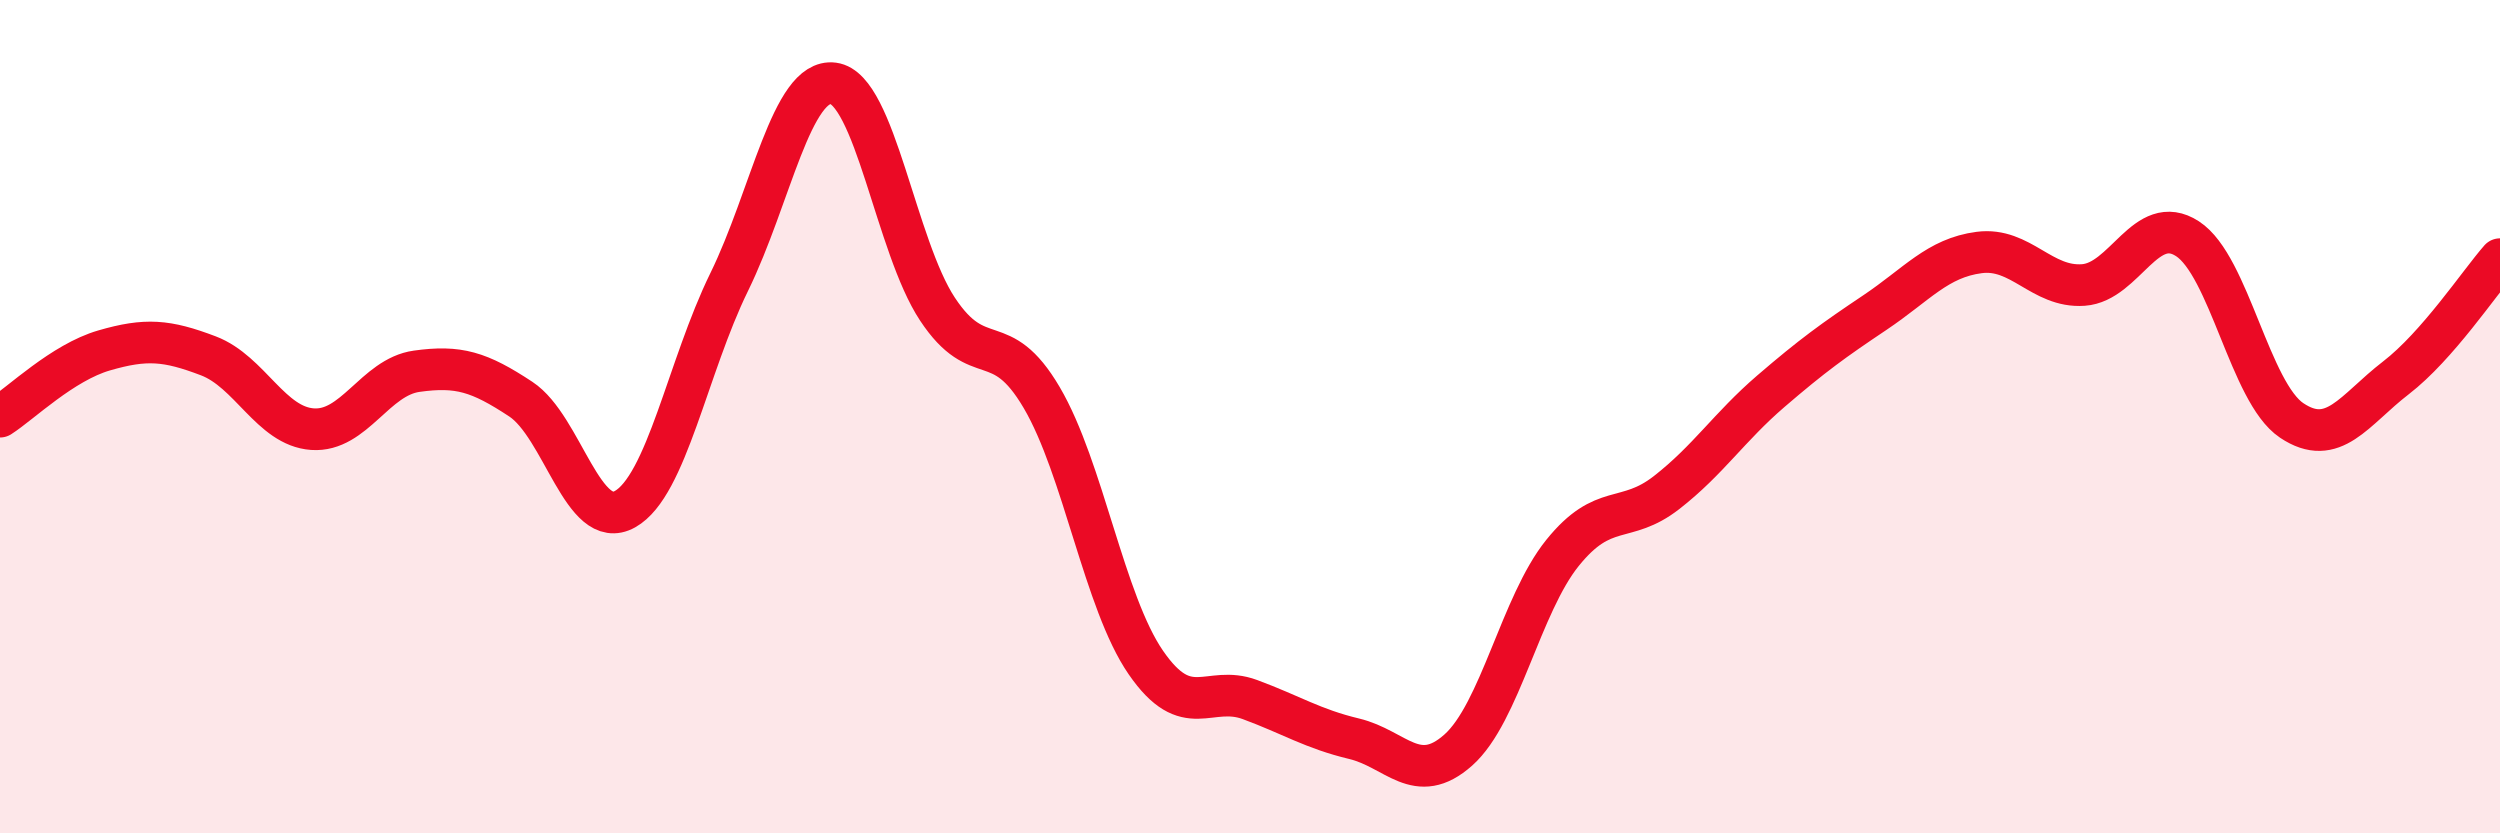
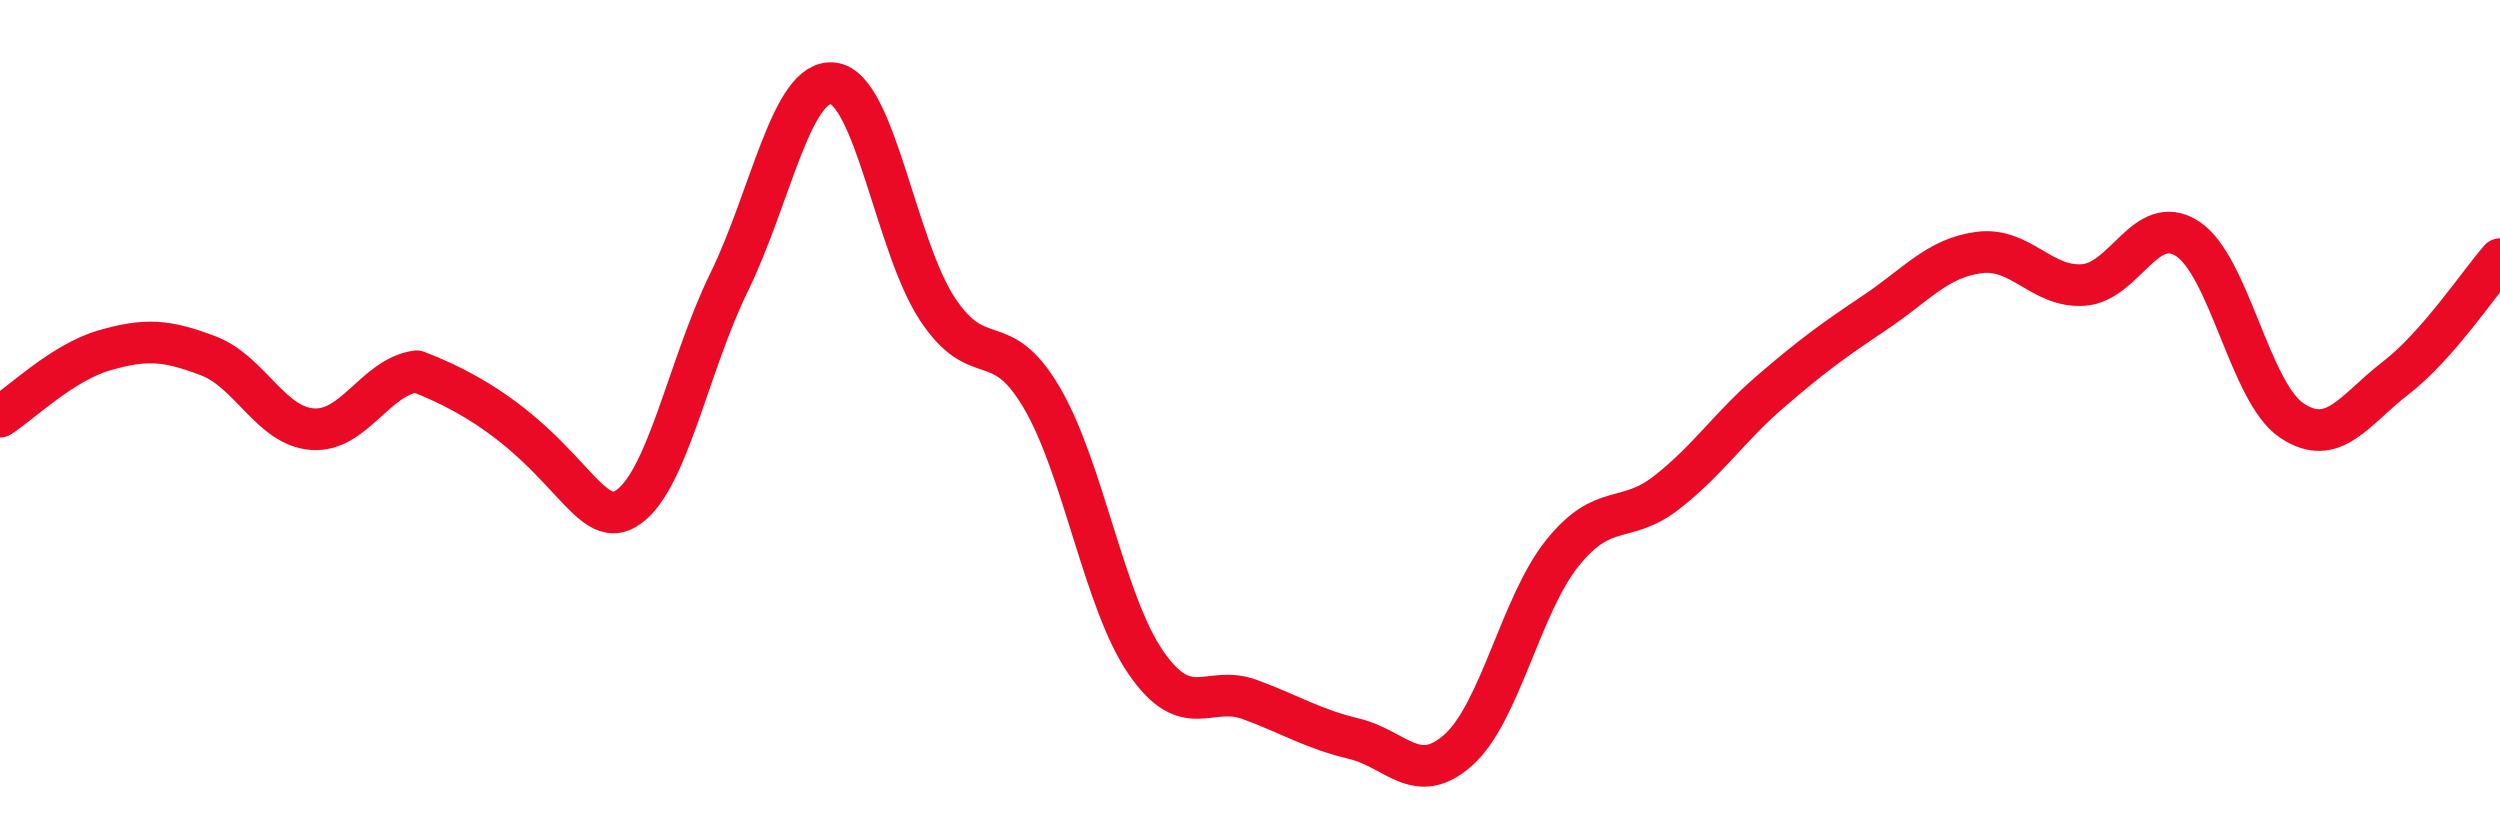
<svg xmlns="http://www.w3.org/2000/svg" width="60" height="20" viewBox="0 0 60 20">
-   <path d="M 0,10 C 0.5,9.68 1.5,8.7 2.5,8.41 C 3.5,8.12 4,8.16 5,8.54 C 6,8.92 6.5,10.23 7.5,10.3 C 8.5,10.37 9,9.05 10,8.91 C 11,8.77 11.5,8.92 12.5,9.58 C 13.5,10.24 14,12.78 15,12.22 C 16,11.66 16.5,8.81 17.5,6.77 C 18.5,4.73 19,1.87 20,2 C 21,2.13 21.5,5.91 22.5,7.42 C 23.5,8.93 24,7.84 25,9.54 C 26,11.24 26.5,14.45 27.5,15.9 C 28.5,17.35 29,16.42 30,16.79 C 31,17.16 31.5,17.49 32.5,17.73 C 33.5,17.97 34,18.89 35,18 C 36,17.11 36.5,14.51 37.5,13.27 C 38.5,12.03 39,12.6 40,11.82 C 41,11.04 41.5,10.25 42.5,9.39 C 43.5,8.53 44,8.17 45,7.5 C 46,6.83 46.5,6.19 47.5,6.06 C 48.5,5.93 49,6.91 50,6.84 C 51,6.77 51.5,5.08 52.5,5.73 C 53.5,6.38 54,9.42 55,10.09 C 56,10.76 56.5,9.84 57.5,9.07 C 58.5,8.3 59.5,6.79 60,6.22L60 20L0 20Z" fill="#EB0A25" opacity="0.1" stroke-linecap="round" stroke-linejoin="round" />
-   <path d="M 0,10 C 0.5,9.68 1.5,8.7 2.5,8.41 C 3.5,8.12 4,8.16 5,8.54 C 6,8.92 6.5,10.23 7.5,10.3 C 8.5,10.37 9,9.05 10,8.91 C 11,8.77 11.5,8.92 12.5,9.58 C 13.5,10.24 14,12.78 15,12.22 C 16,11.66 16.5,8.81 17.5,6.77 C 18.5,4.73 19,1.87 20,2 C 21,2.13 21.5,5.91 22.5,7.42 C 23.5,8.93 24,7.84 25,9.54 C 26,11.24 26.5,14.45 27.5,15.9 C 28.5,17.35 29,16.42 30,16.79 C 31,17.16 31.5,17.49 32.5,17.73 C 33.5,17.97 34,18.89 35,18 C 36,17.11 36.5,14.51 37.5,13.27 C 38.5,12.03 39,12.6 40,11.82 C 41,11.04 41.5,10.25 42.5,9.39 C 43.5,8.53 44,8.17 45,7.5 C 46,6.83 46.5,6.19 47.5,6.06 C 48.5,5.93 49,6.91 50,6.84 C 51,6.77 51.5,5.08 52.5,5.73 C 53.5,6.38 54,9.42 55,10.09 C 56,10.76 56.5,9.84 57.5,9.07 C 58.5,8.3 59.5,6.79 60,6.22" stroke="#EB0A25" stroke-width="1" fill="none" stroke-linecap="round" stroke-linejoin="round" />
+   <path d="M 0,10 C 0.5,9.68 1.5,8.7 2.5,8.41 C 3.5,8.12 4,8.16 5,8.54 C 6,8.92 6.5,10.23 7.5,10.3 C 8.5,10.37 9,9.05 10,8.91 C 13.5,10.24 14,12.78 15,12.22 C 16,11.66 16.5,8.81 17.5,6.77 C 18.5,4.73 19,1.87 20,2 C 21,2.13 21.5,5.91 22.5,7.42 C 23.5,8.93 24,7.84 25,9.54 C 26,11.24 26.5,14.45 27.5,15.9 C 28.5,17.35 29,16.42 30,16.79 C 31,17.16 31.5,17.49 32.5,17.73 C 33.5,17.97 34,18.89 35,18 C 36,17.11 36.5,14.51 37.5,13.27 C 38.5,12.03 39,12.6 40,11.82 C 41,11.04 41.5,10.25 42.5,9.39 C 43.5,8.53 44,8.17 45,7.5 C 46,6.83 46.5,6.19 47.5,6.06 C 48.5,5.93 49,6.91 50,6.84 C 51,6.77 51.5,5.08 52.5,5.73 C 53.5,6.38 54,9.42 55,10.09 C 56,10.76 56.5,9.84 57.5,9.07 C 58.5,8.3 59.5,6.79 60,6.22" stroke="#EB0A25" stroke-width="1" fill="none" stroke-linecap="round" stroke-linejoin="round" />
</svg>